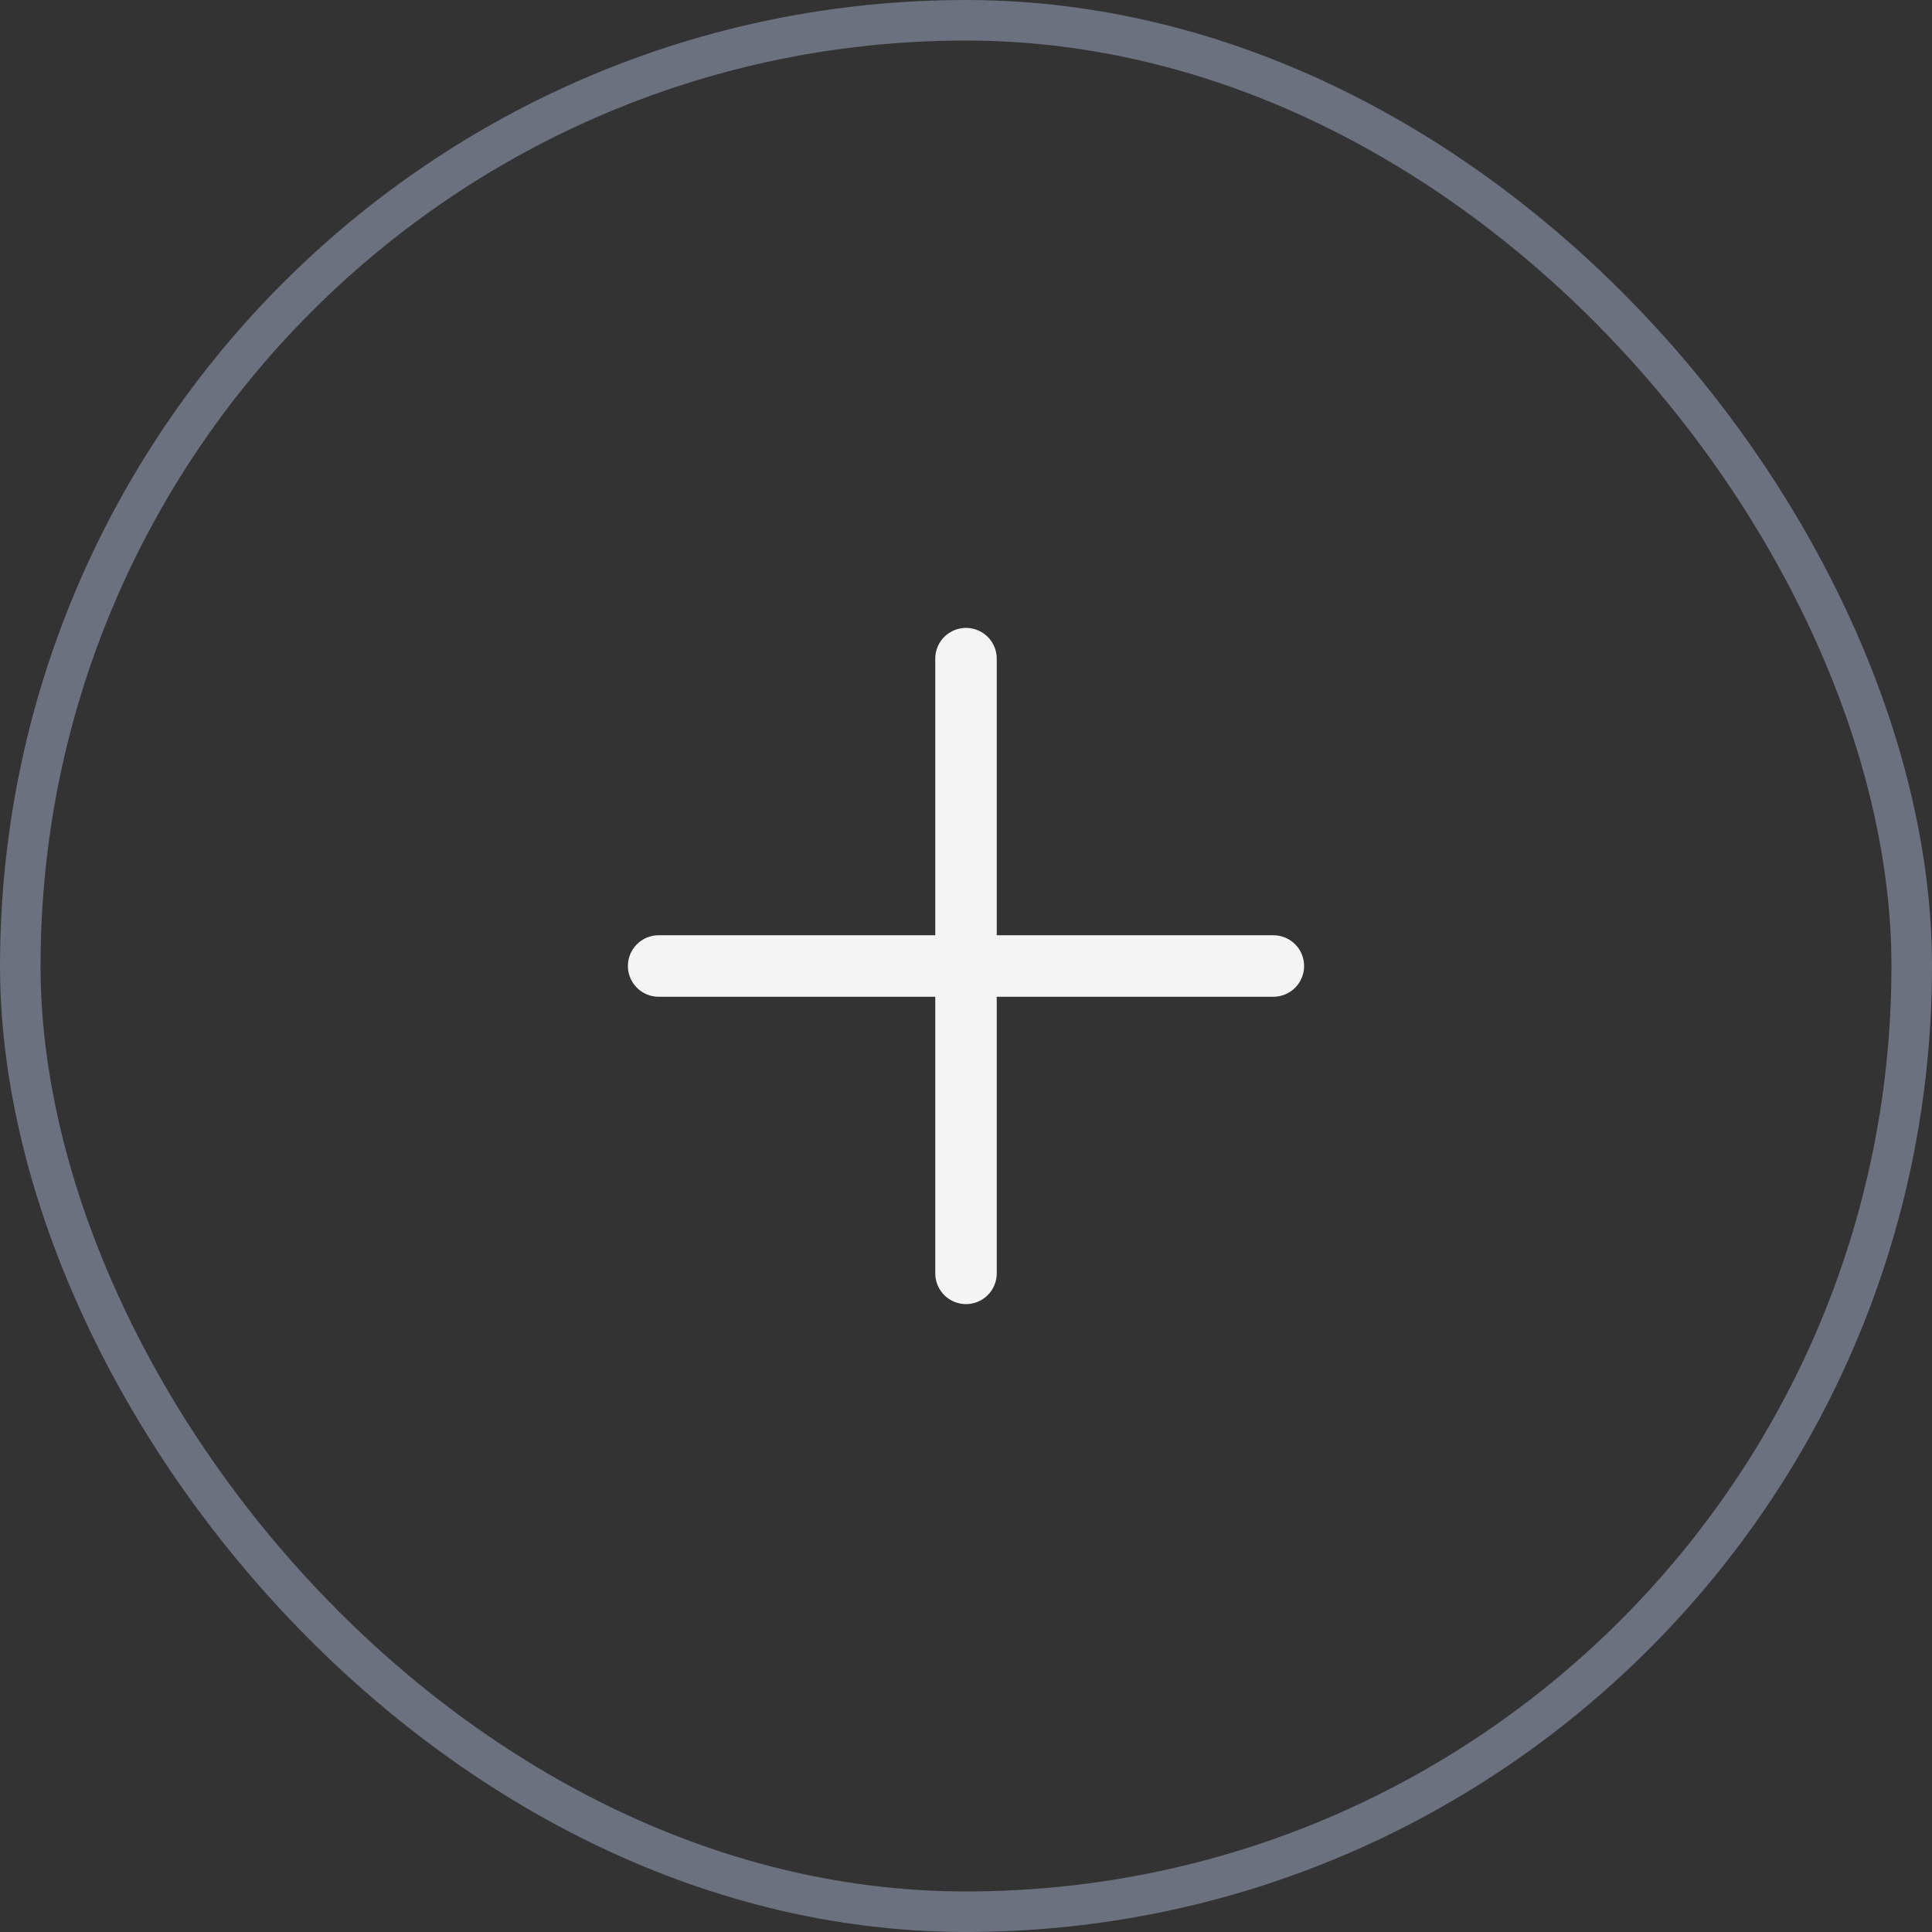
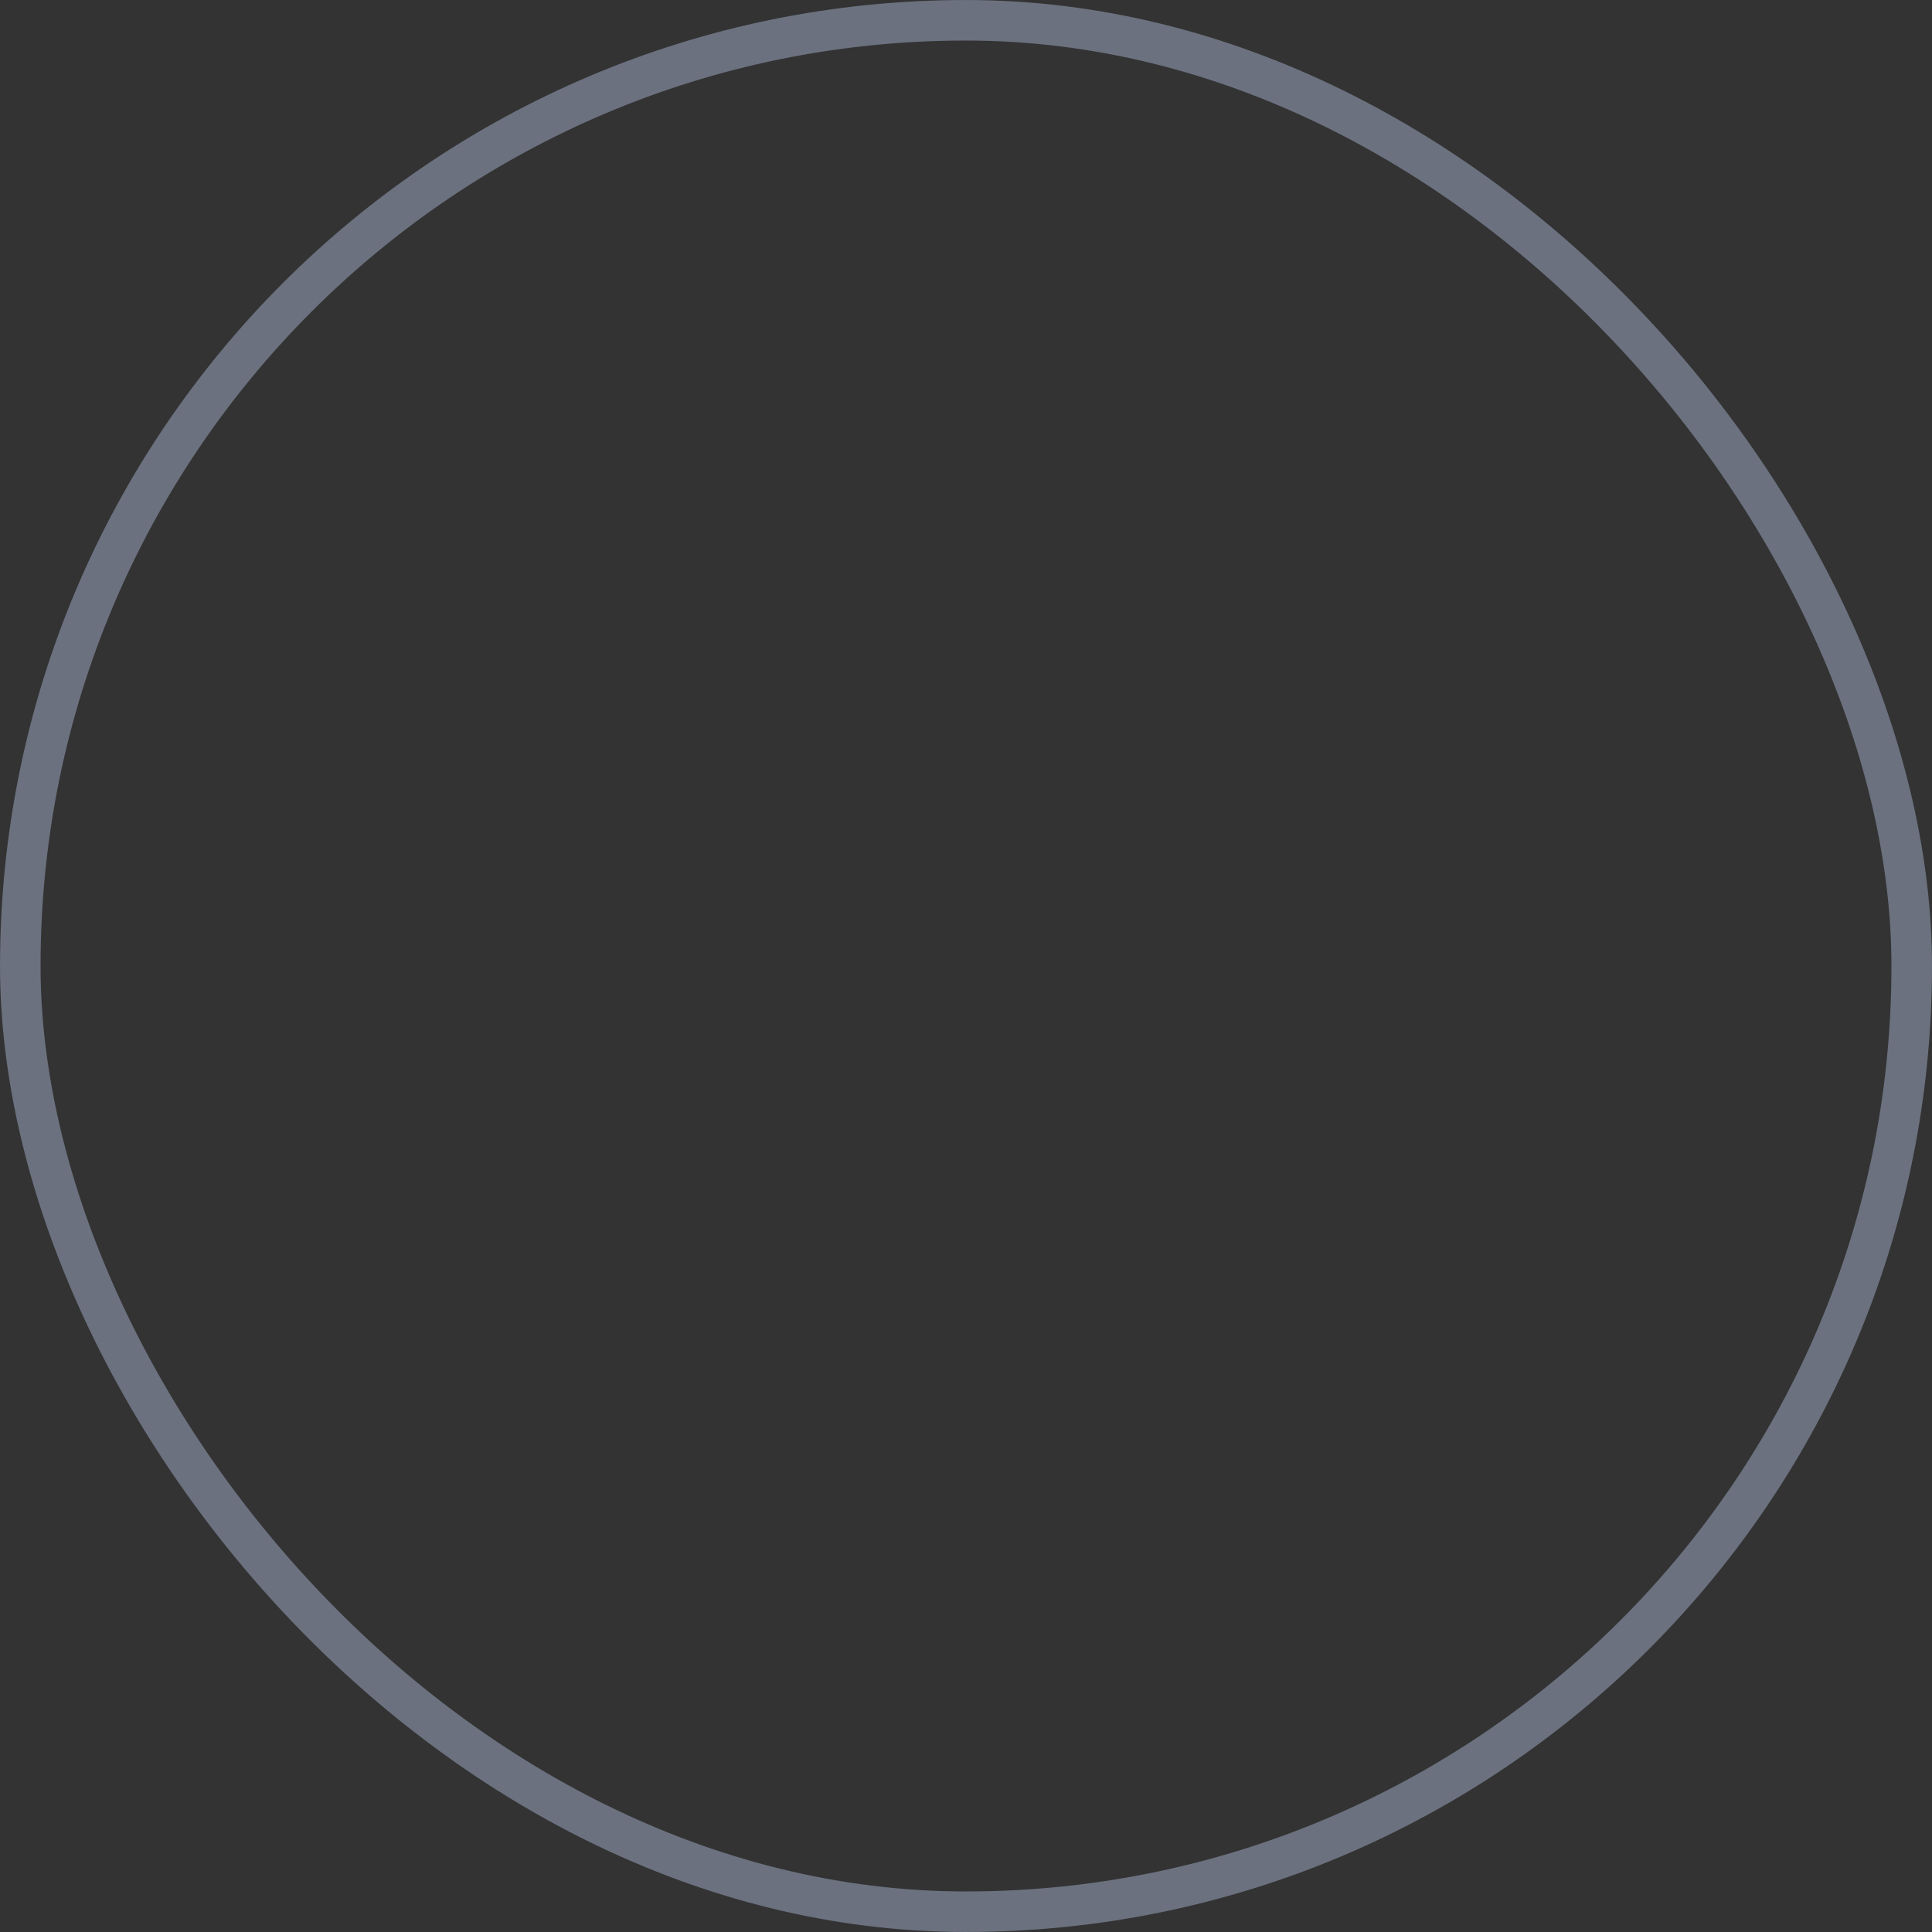
<svg xmlns="http://www.w3.org/2000/svg" width="44" height="44" viewBox="0 0 44 44" fill="none">
  <rect x="0" y="0" width="44" height="44" fill="#333333" stroke="none" />
-   <path d="M22 15V29M15 22H29" stroke="#F4F4F4" stroke-width="1.4" stroke-linecap="round" stroke-linejoin="round" />
  <rect x="0.462" y="0.462" width="43.076" height="43.076" rx="21.538" stroke="#A4B1CD" stroke-opacity="0.5" stroke-width="0.923" />
</svg>